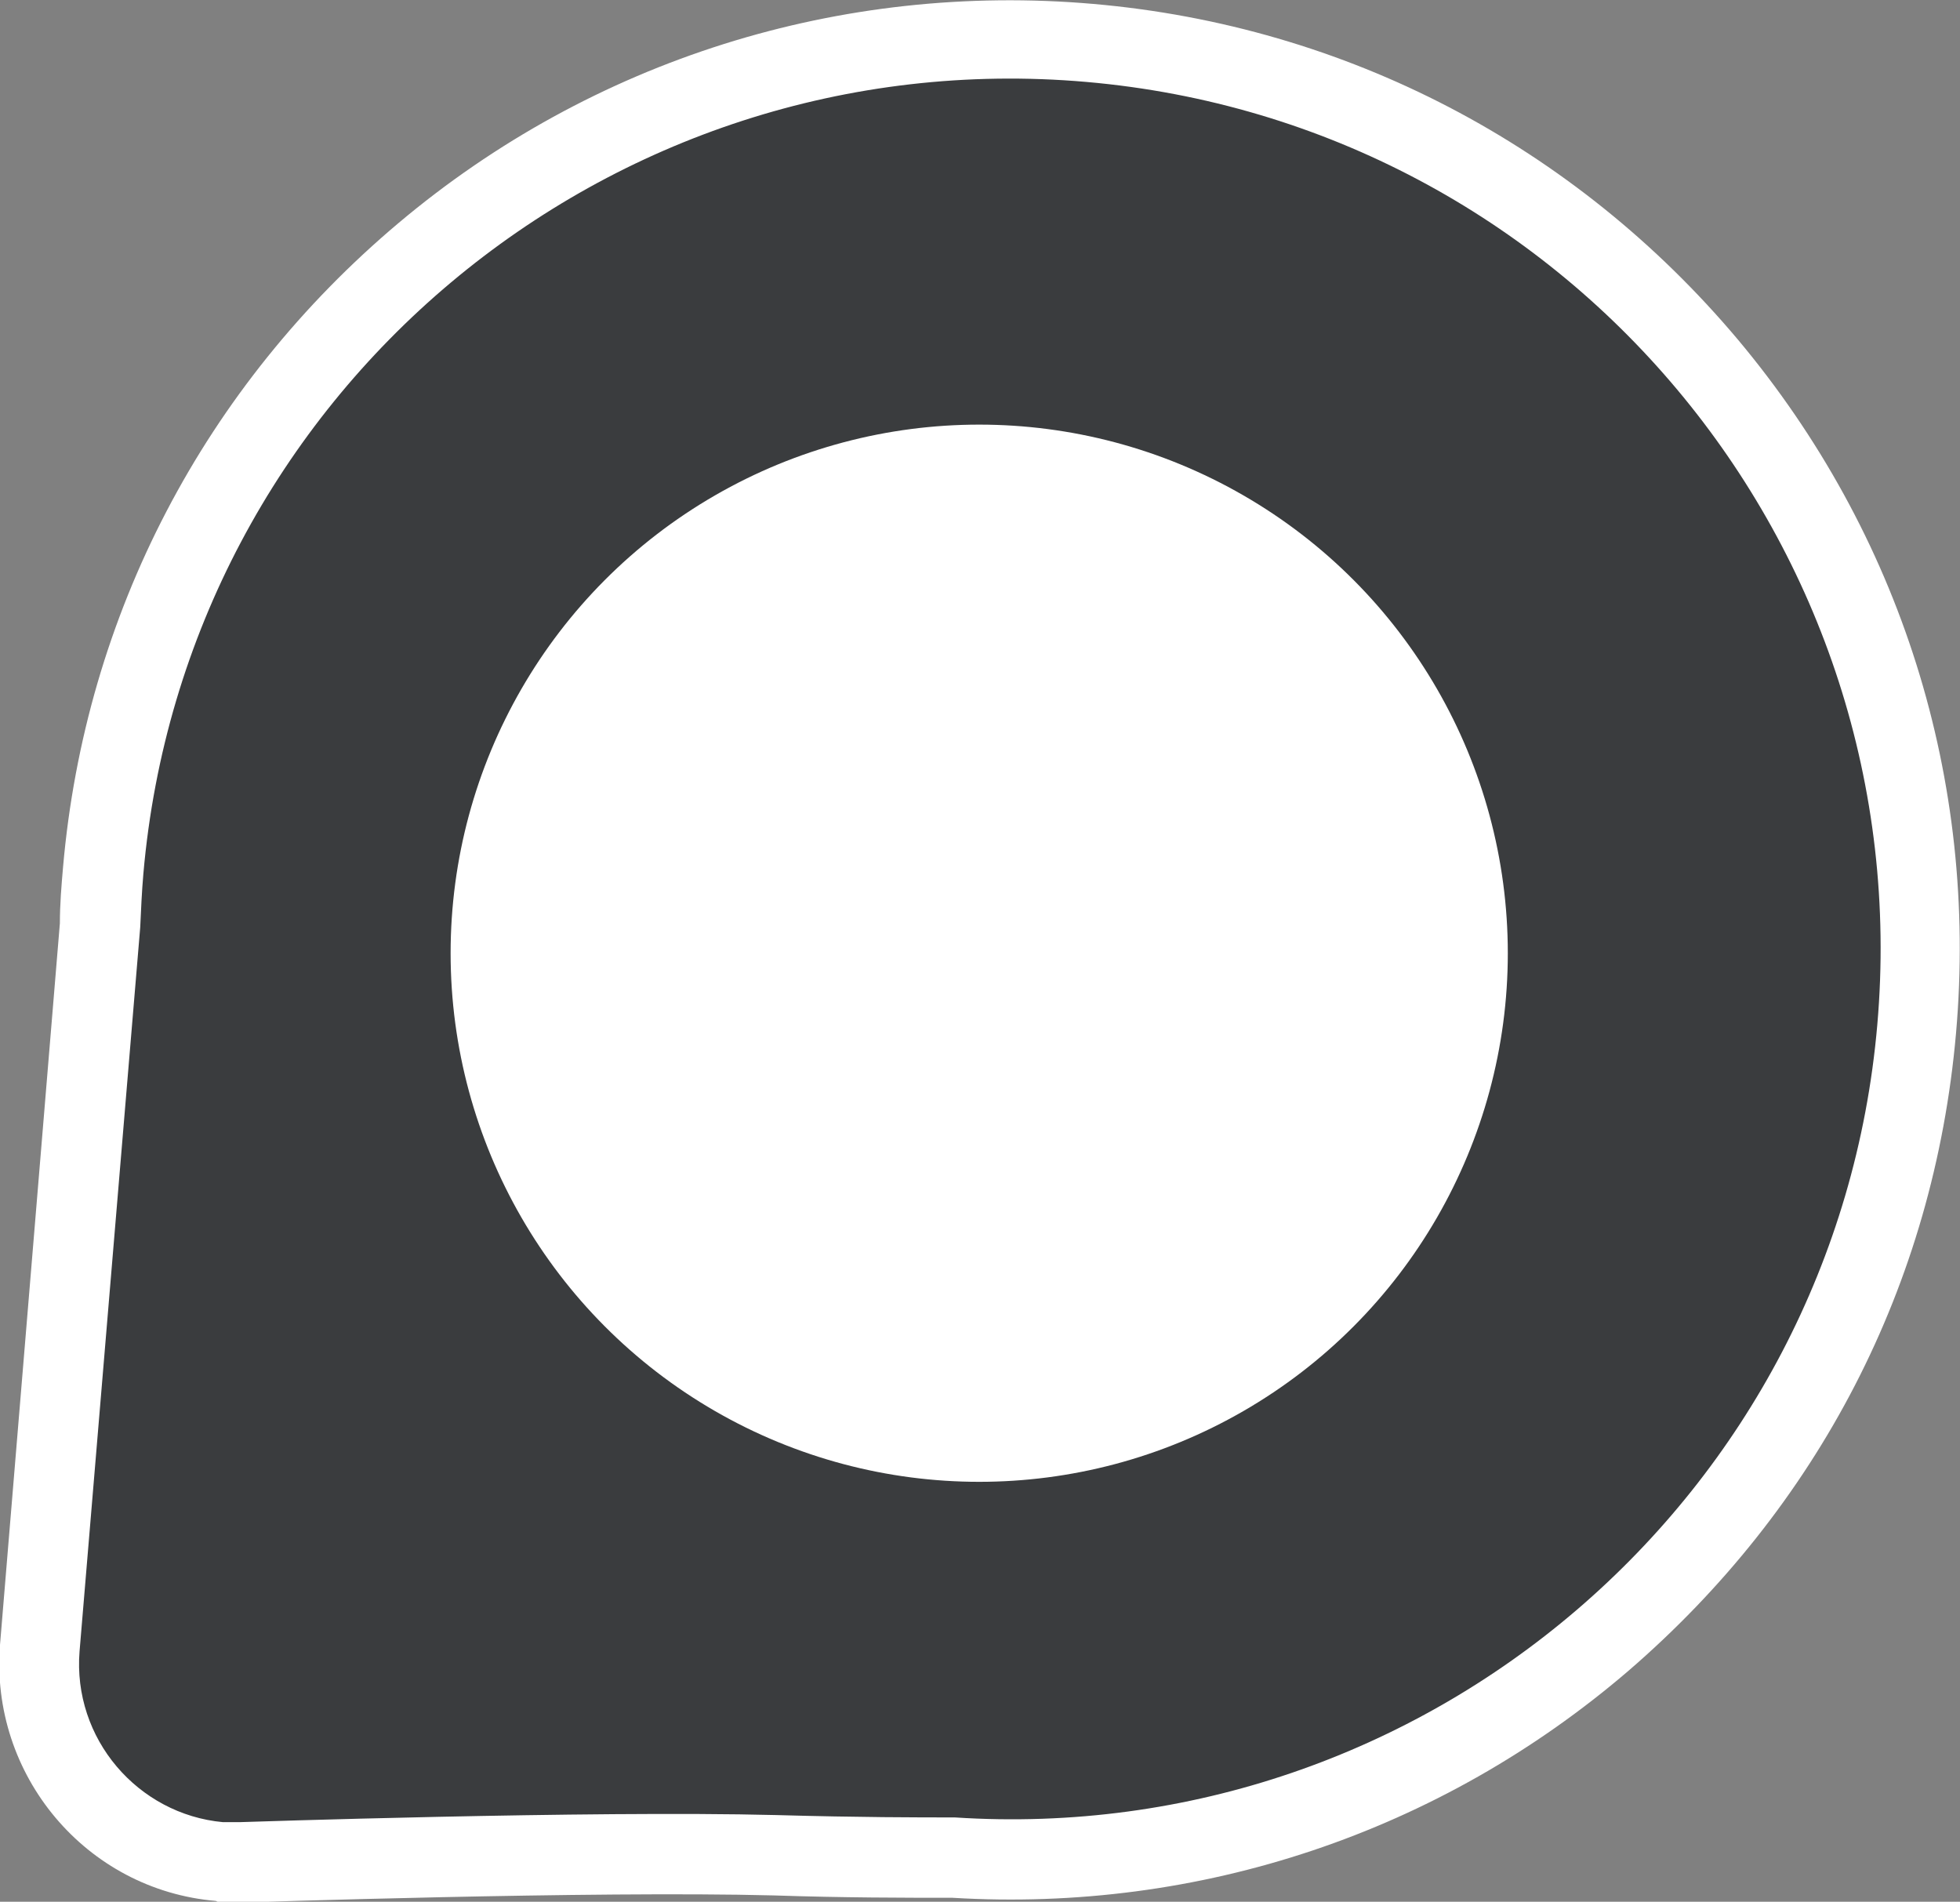
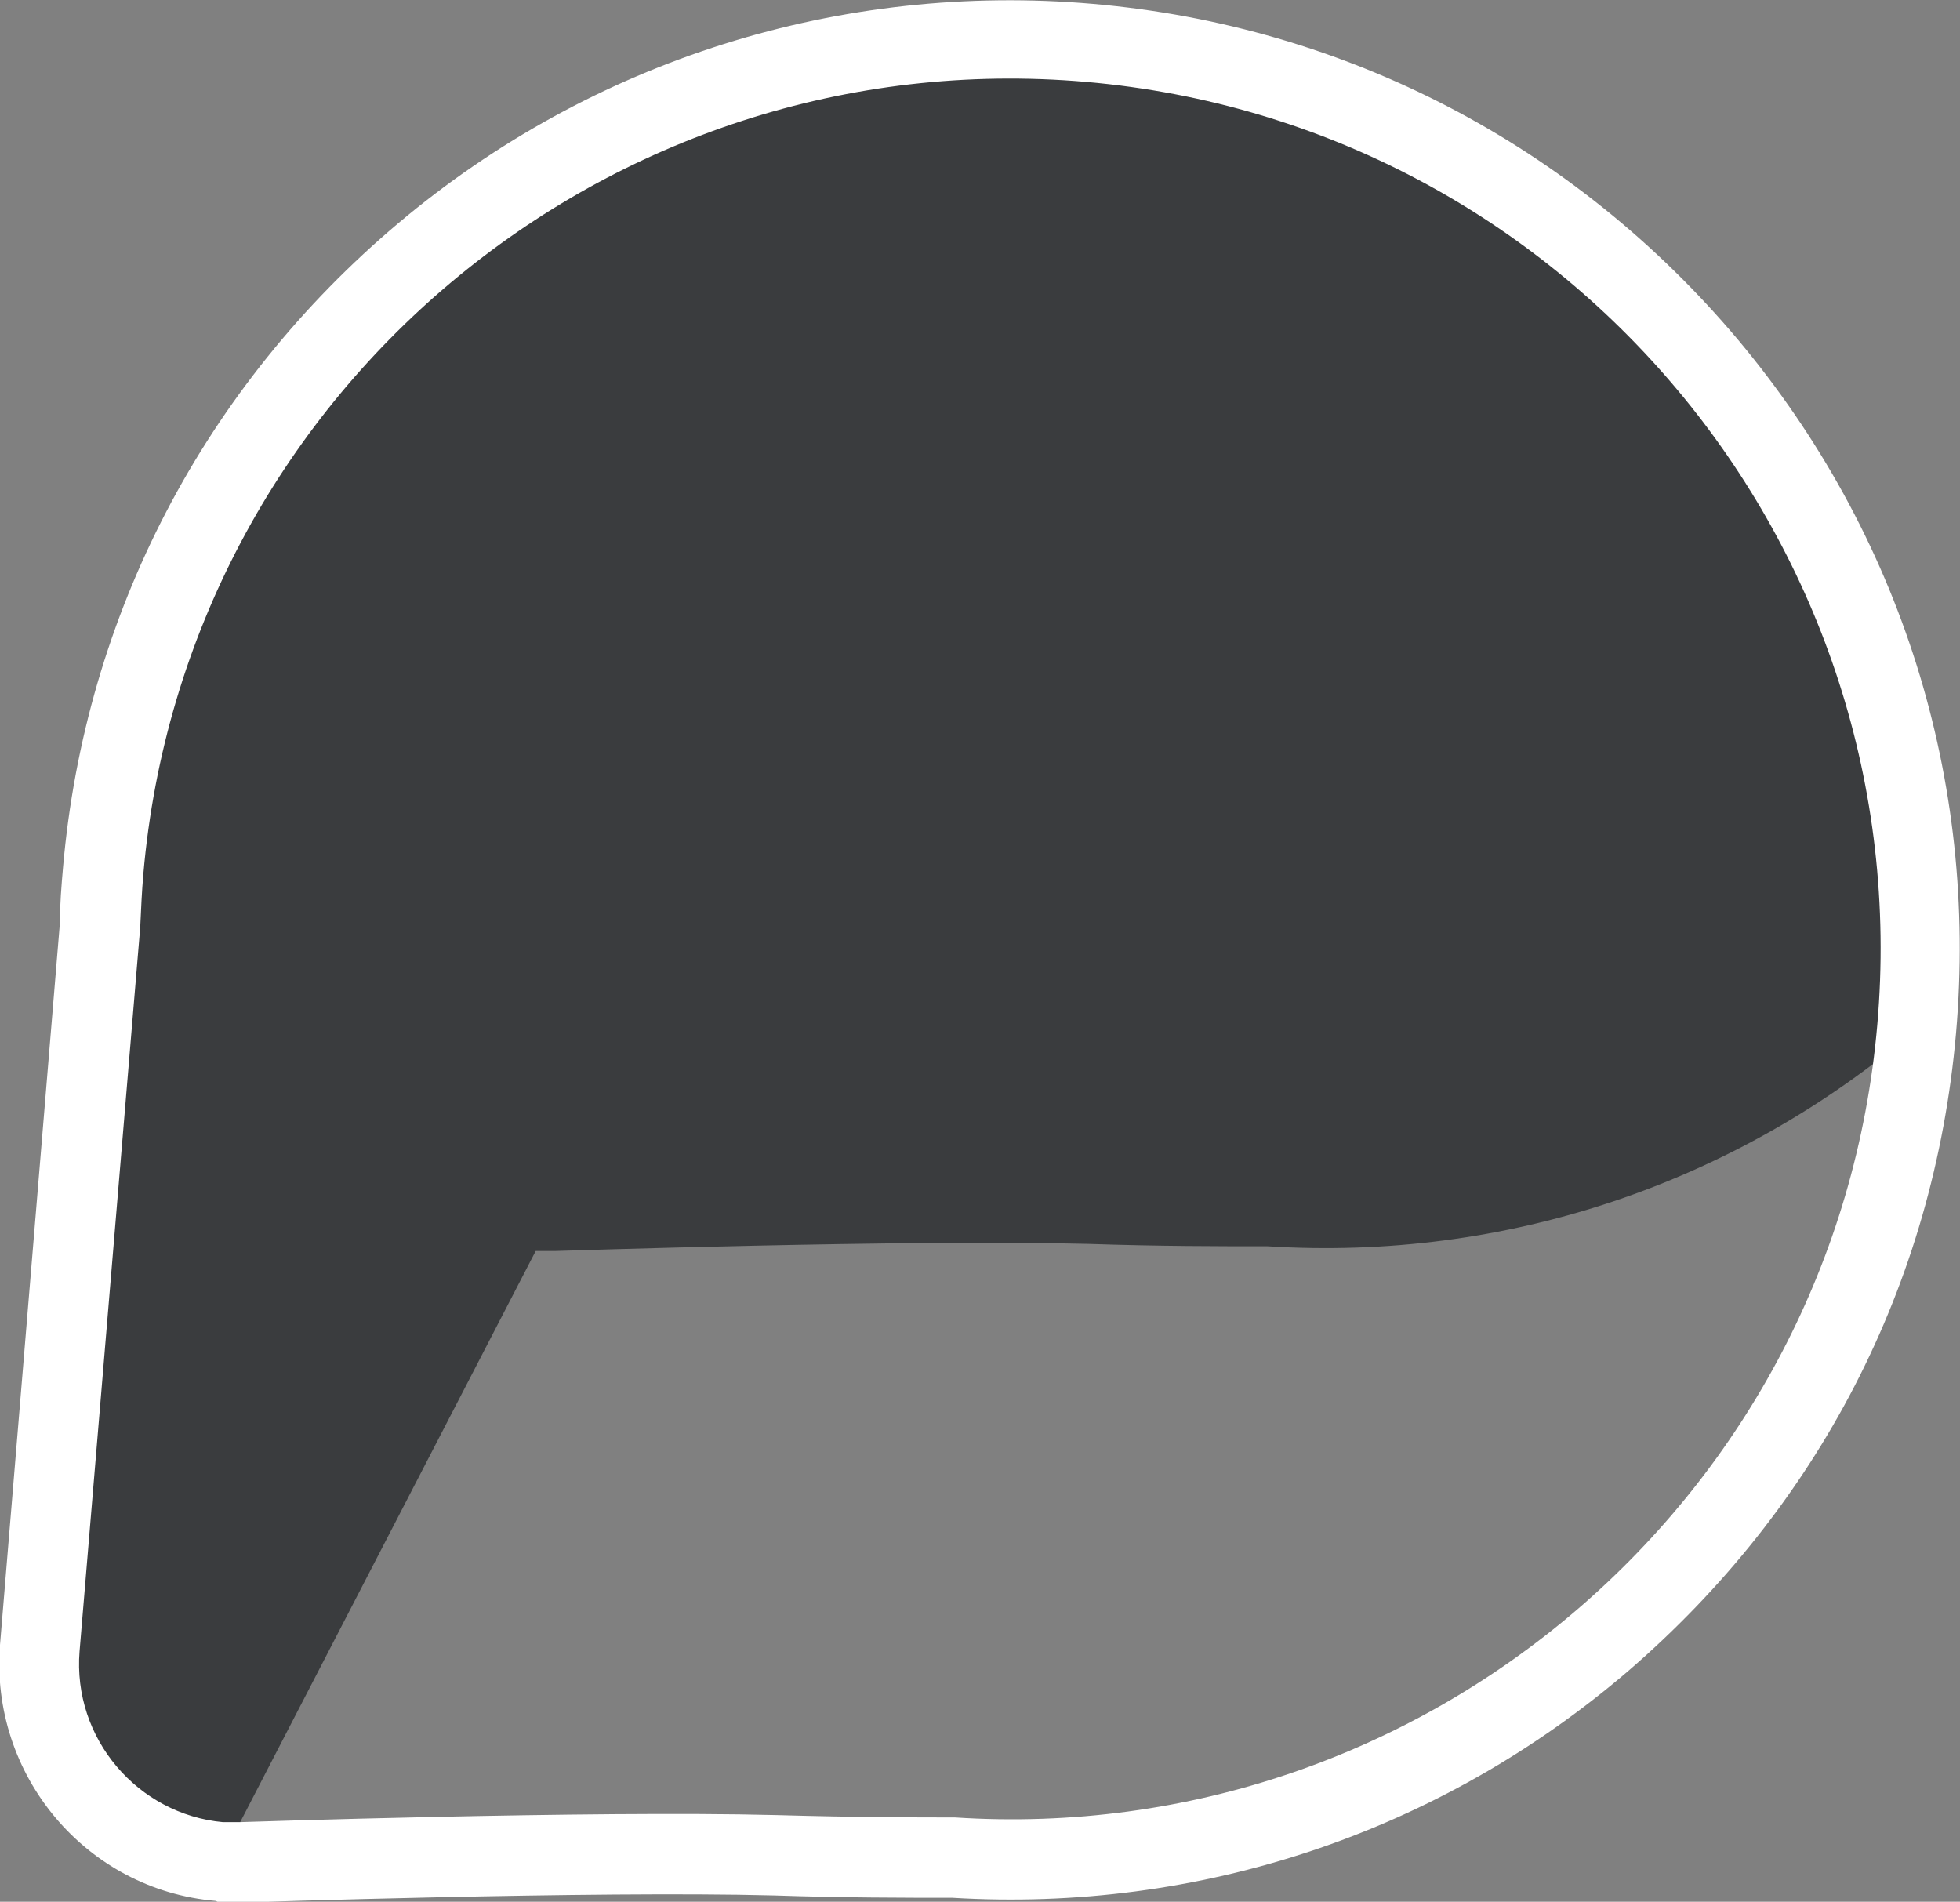
<svg xmlns="http://www.w3.org/2000/svg" id="Livello_2" data-name="Livello 2" width="24.88" height="24.14" viewBox="0 0 24.88 24.14">
  <rect x="0" y="0" width="24.88" height="24.14" fill="#808080" stroke="none" />
  <defs>
    <style>
      .markup-1 {
        fill: #fff;
      }

      .markup-2 {
        fill: #3a3c3e;
      }
    </style>
  </defs>
  <g id="Livello_1-2" data-name="Livello 1">
    <g id="Symbol">
      <g id="Unione_2-2" data-name="Unione 2-2">
-         <path class="markup-2" d="m2.79,23.63h0c-1.37-.12-2.39-1.34-2.28-2.71l.76-9.18c0-.23.02-.47.04-.7.27-3.07,1.72-5.86,4.08-7.84C7.76,1.22,10.76.28,13.83.55s5.86,1.72,7.84,4.08c1.98,2.36,2.93,5.36,2.66,8.43s-1.68,5.78-3.99,7.76c-2.3,1.97-5.22,2.95-8.24,2.76-.61,0-1.37,0-2.27-.03-2.31-.06-6.73.09-6.77.09h0s0,0,0,0c-.08,0-.17,0-.25,0h0Z" />
+         <path class="markup-2" d="m2.79,23.63h0c-1.37-.12-2.39-1.34-2.28-2.71l.76-9.18c0-.23.02-.47.04-.7.27-3.07,1.72-5.86,4.08-7.84C7.76,1.22,10.76.28,13.83.55s5.86,1.72,7.84,4.08c1.98,2.36,2.93,5.36,2.66,8.43c-2.3,1.97-5.22,2.95-8.24,2.76-.61,0-1.37,0-2.27-.03-2.31-.06-6.73.09-6.77.09h0s0,0,0,0c-.08,0-.17,0-.25,0h0Z" />
        <path class="markup-1" d="m2.84,23.13c.07,0,.14,0,.2,0,0,0,4.45-.15,6.81-.09,1.07.03,1.79.03,2.27.03,5.97.39,11.19-4.07,11.71-10.06.53-6.08-3.96-11.44-10.04-11.97S2.35,5.01,1.82,11.09c-.02.23-.03.46-.04.68l-.77,9.19c-.09,1.11.74,2.07,1.82,2.17m-.09,1h0c-1.65-.14-2.87-1.6-2.74-3.25l.76-9.16c0-.24.02-.48.04-.71.28-3.21,1.8-6.11,4.26-8.18S10.67-.23,13.88.05s6.11,1.8,8.18,4.26c2.07,2.47,3.05,5.59,2.77,8.8s-1.76,6.03-4.16,8.1c-2.39,2.05-5.44,3.07-8.58,2.88-.61,0-1.37,0-2.27-.03-2.3-.06-6.7.09-6.74.09h-.02c-.1,0-.2,0-.3-.01h0Z" />
      </g>
      <g id="Ellisse_3272" data-name="Ellisse 3272">
-         <circle class="markup-1" cx="12.43" cy="12.1" r="6.71" />
-       </g>
+         </g>
    </g>
  </g>
</svg>